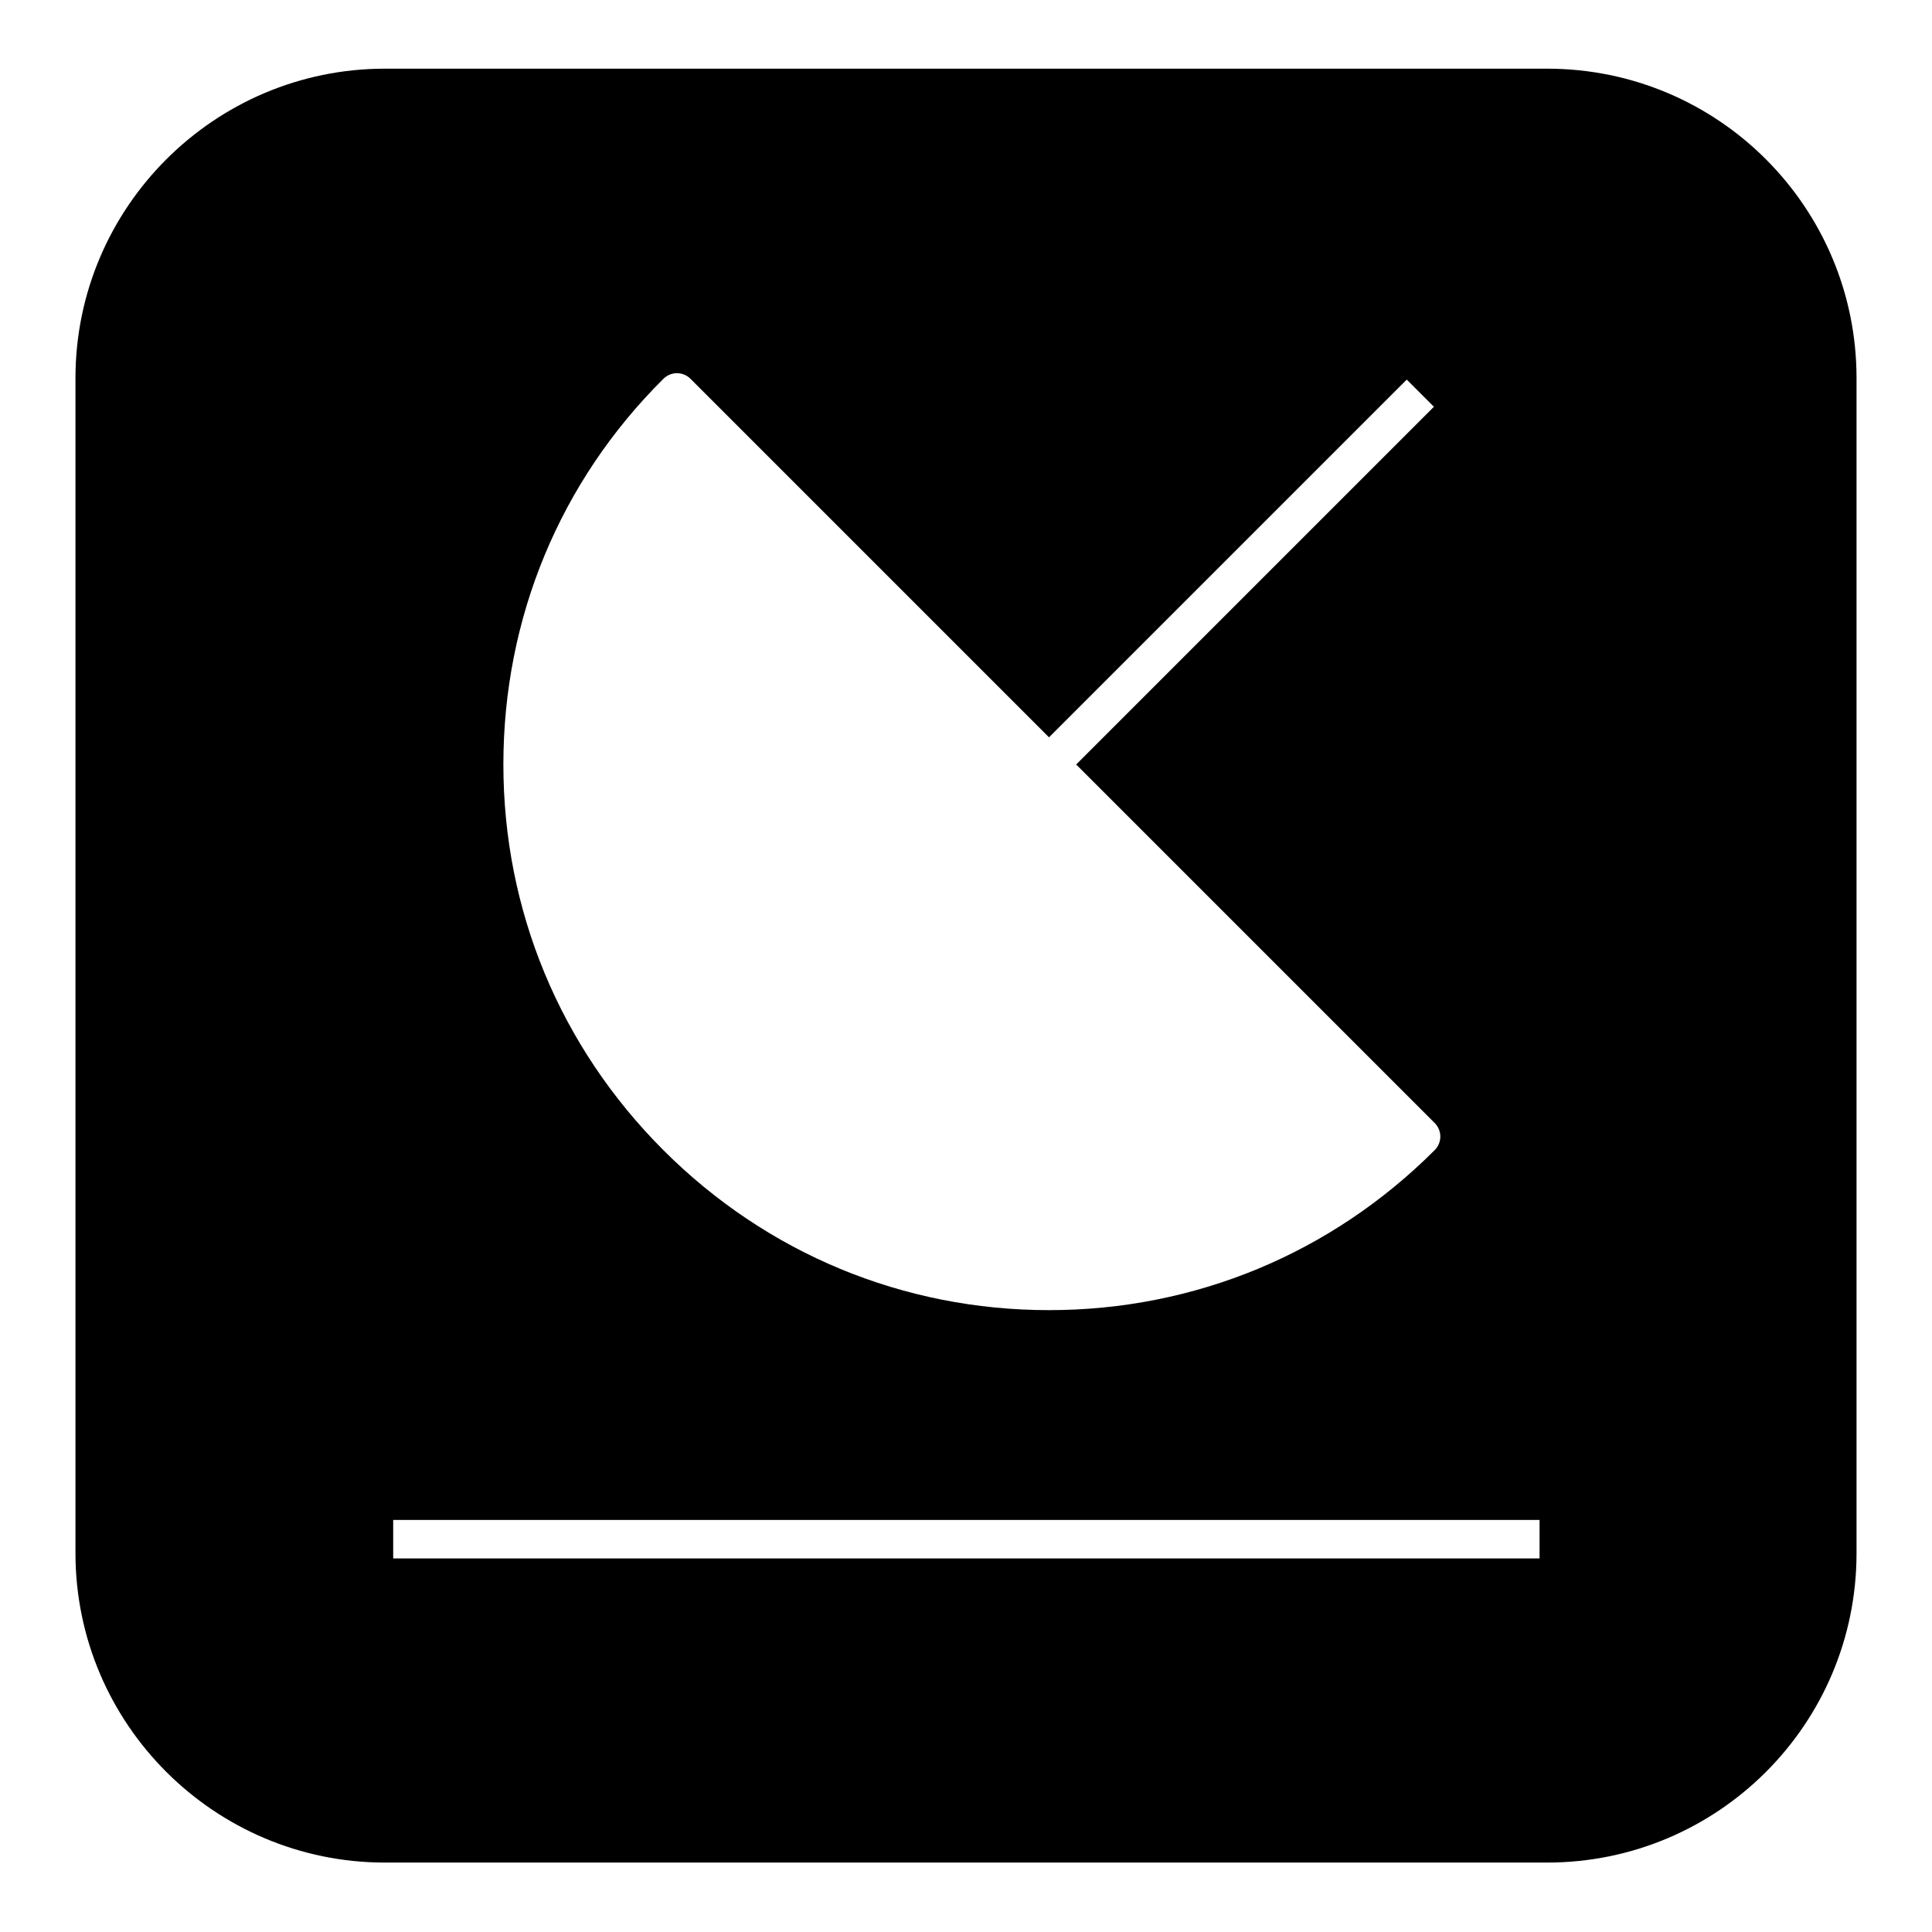
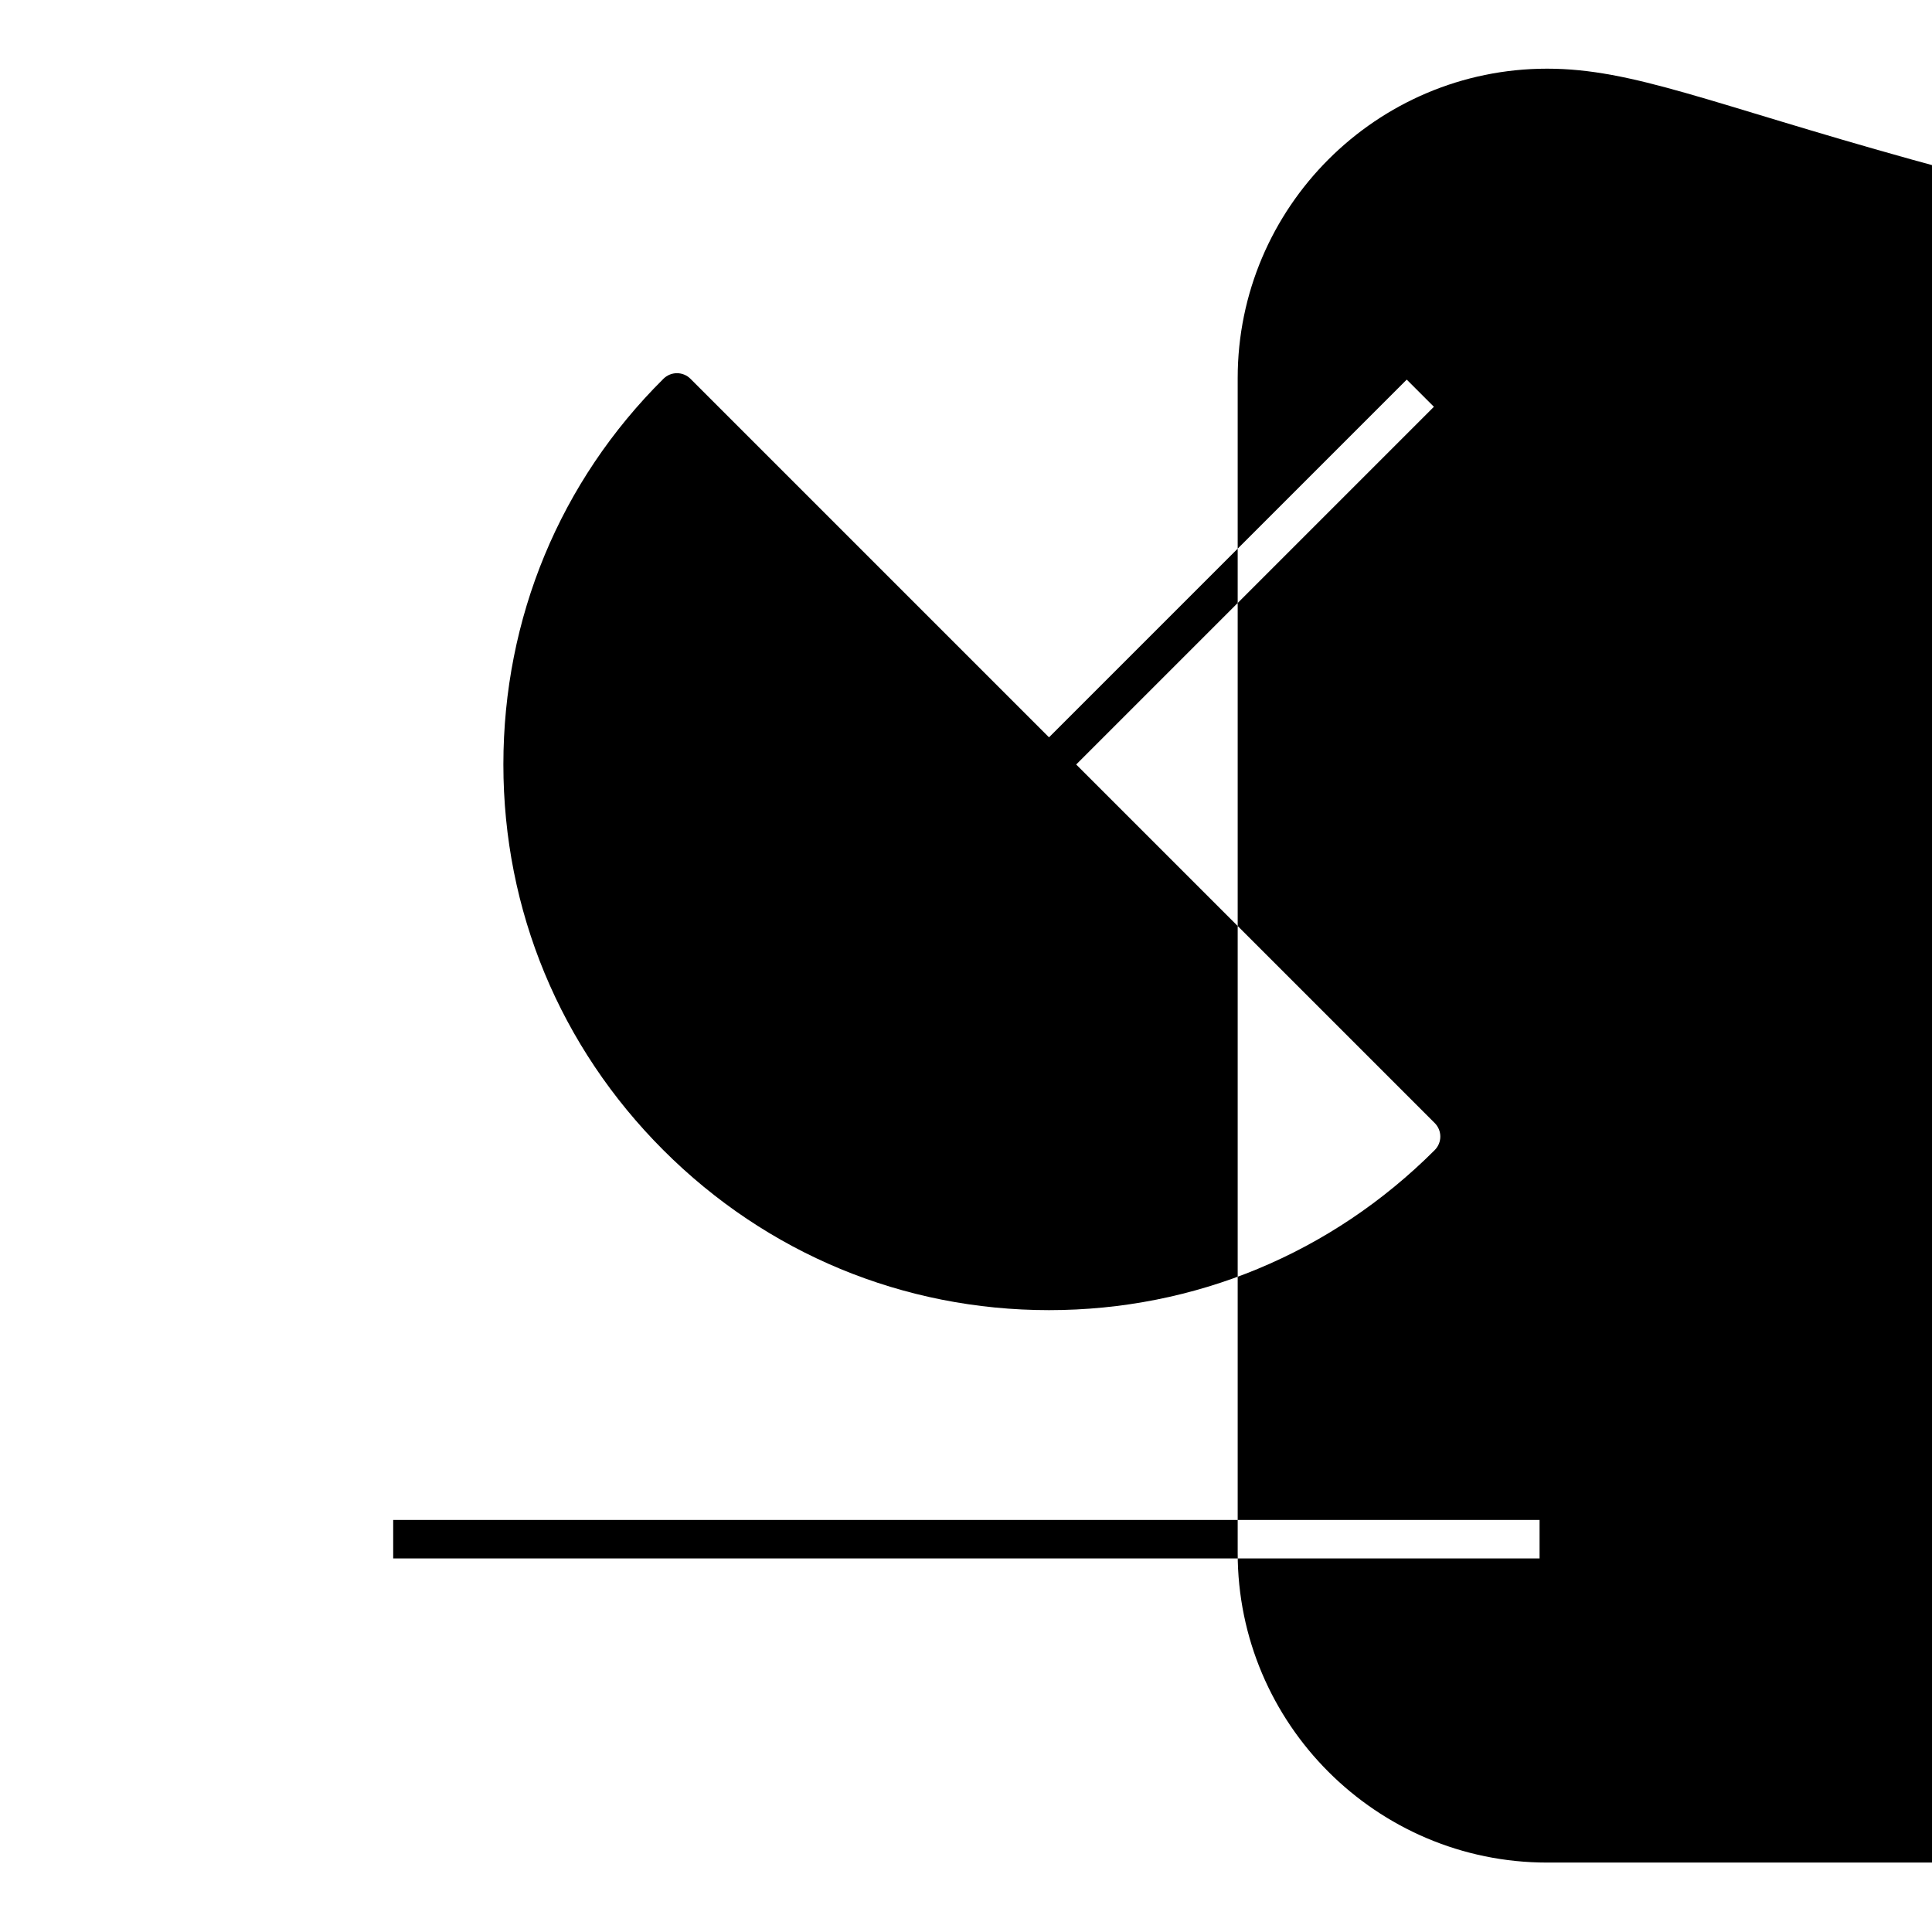
<svg xmlns="http://www.w3.org/2000/svg" version="1.1" x="0px" y="0px" viewBox="0 0 256 256" enable-background="new 0 0 256 256" xml:space="preserve">
  <g>
    <g>
-       <path fill="#000000" d="M205,9.1H51c-22.6,0-41,18.4-41,41v155.7c0,22.6,18.4,41,41,41h154c22.6,0,41-18.3,41-41V50.1C246,27.5,227.7,9.1,205,9.1z M87.9,50.2c1-1,2.6-1,3.6,0L139,97.7l47.4-47.4l3.6,3.6l-47.4,47.4l47.5,47.5c1,1,1,2.6,0,3.6c-13.7,13.7-31.8,21.2-51.1,21.2c-19.3,0-37.4-7.5-51.1-21.2c-13.7-13.7-21.2-31.8-21.2-51.1C66.7,81.9,74.2,63.8,87.9,50.2z M203.9,206.5H52.1v-5.1h151.9V206.5z" />
+       <path fill="#000000" d="M205,9.1c-22.6,0-41,18.4-41,41v155.7c0,22.6,18.4,41,41,41h154c22.6,0,41-18.3,41-41V50.1C246,27.5,227.7,9.1,205,9.1z M87.9,50.2c1-1,2.6-1,3.6,0L139,97.7l47.4-47.4l3.6,3.6l-47.4,47.4l47.5,47.5c1,1,1,2.6,0,3.6c-13.7,13.7-31.8,21.2-51.1,21.2c-19.3,0-37.4-7.5-51.1-21.2c-13.7-13.7-21.2-31.8-21.2-51.1C66.7,81.9,74.2,63.8,87.9,50.2z M203.9,206.5H52.1v-5.1h151.9V206.5z" />
    </g>
  </g>
</svg>